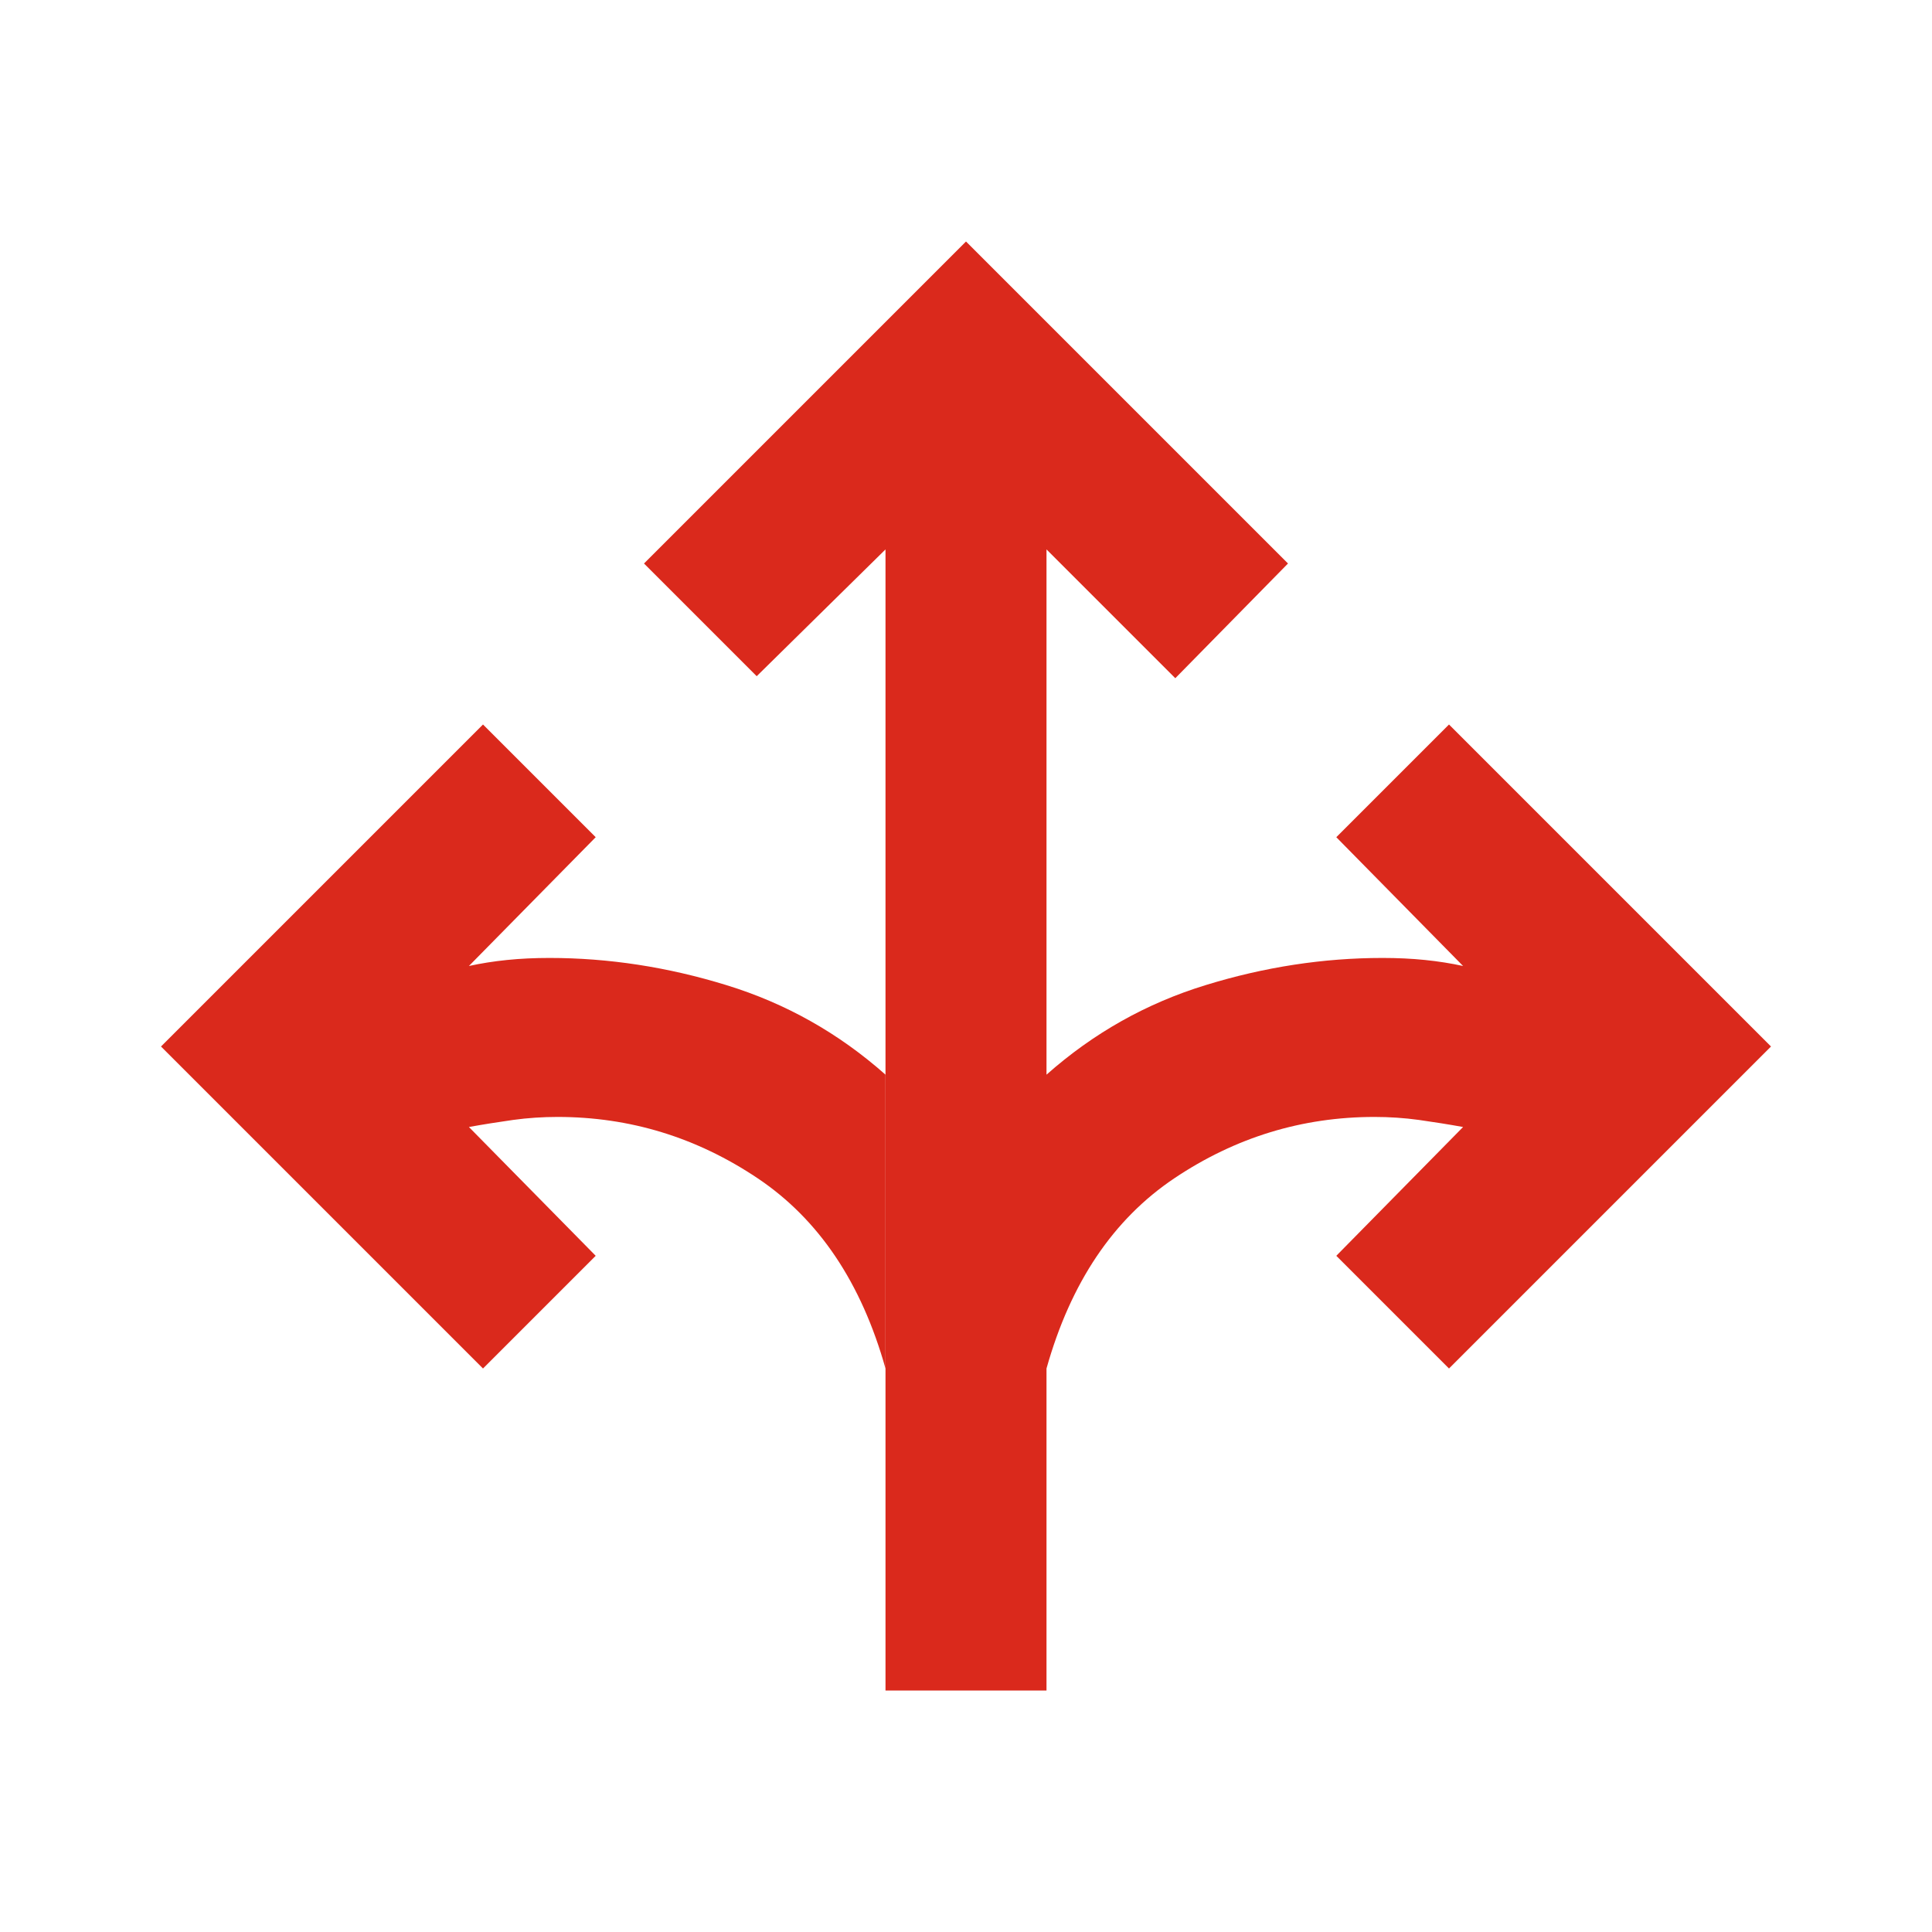
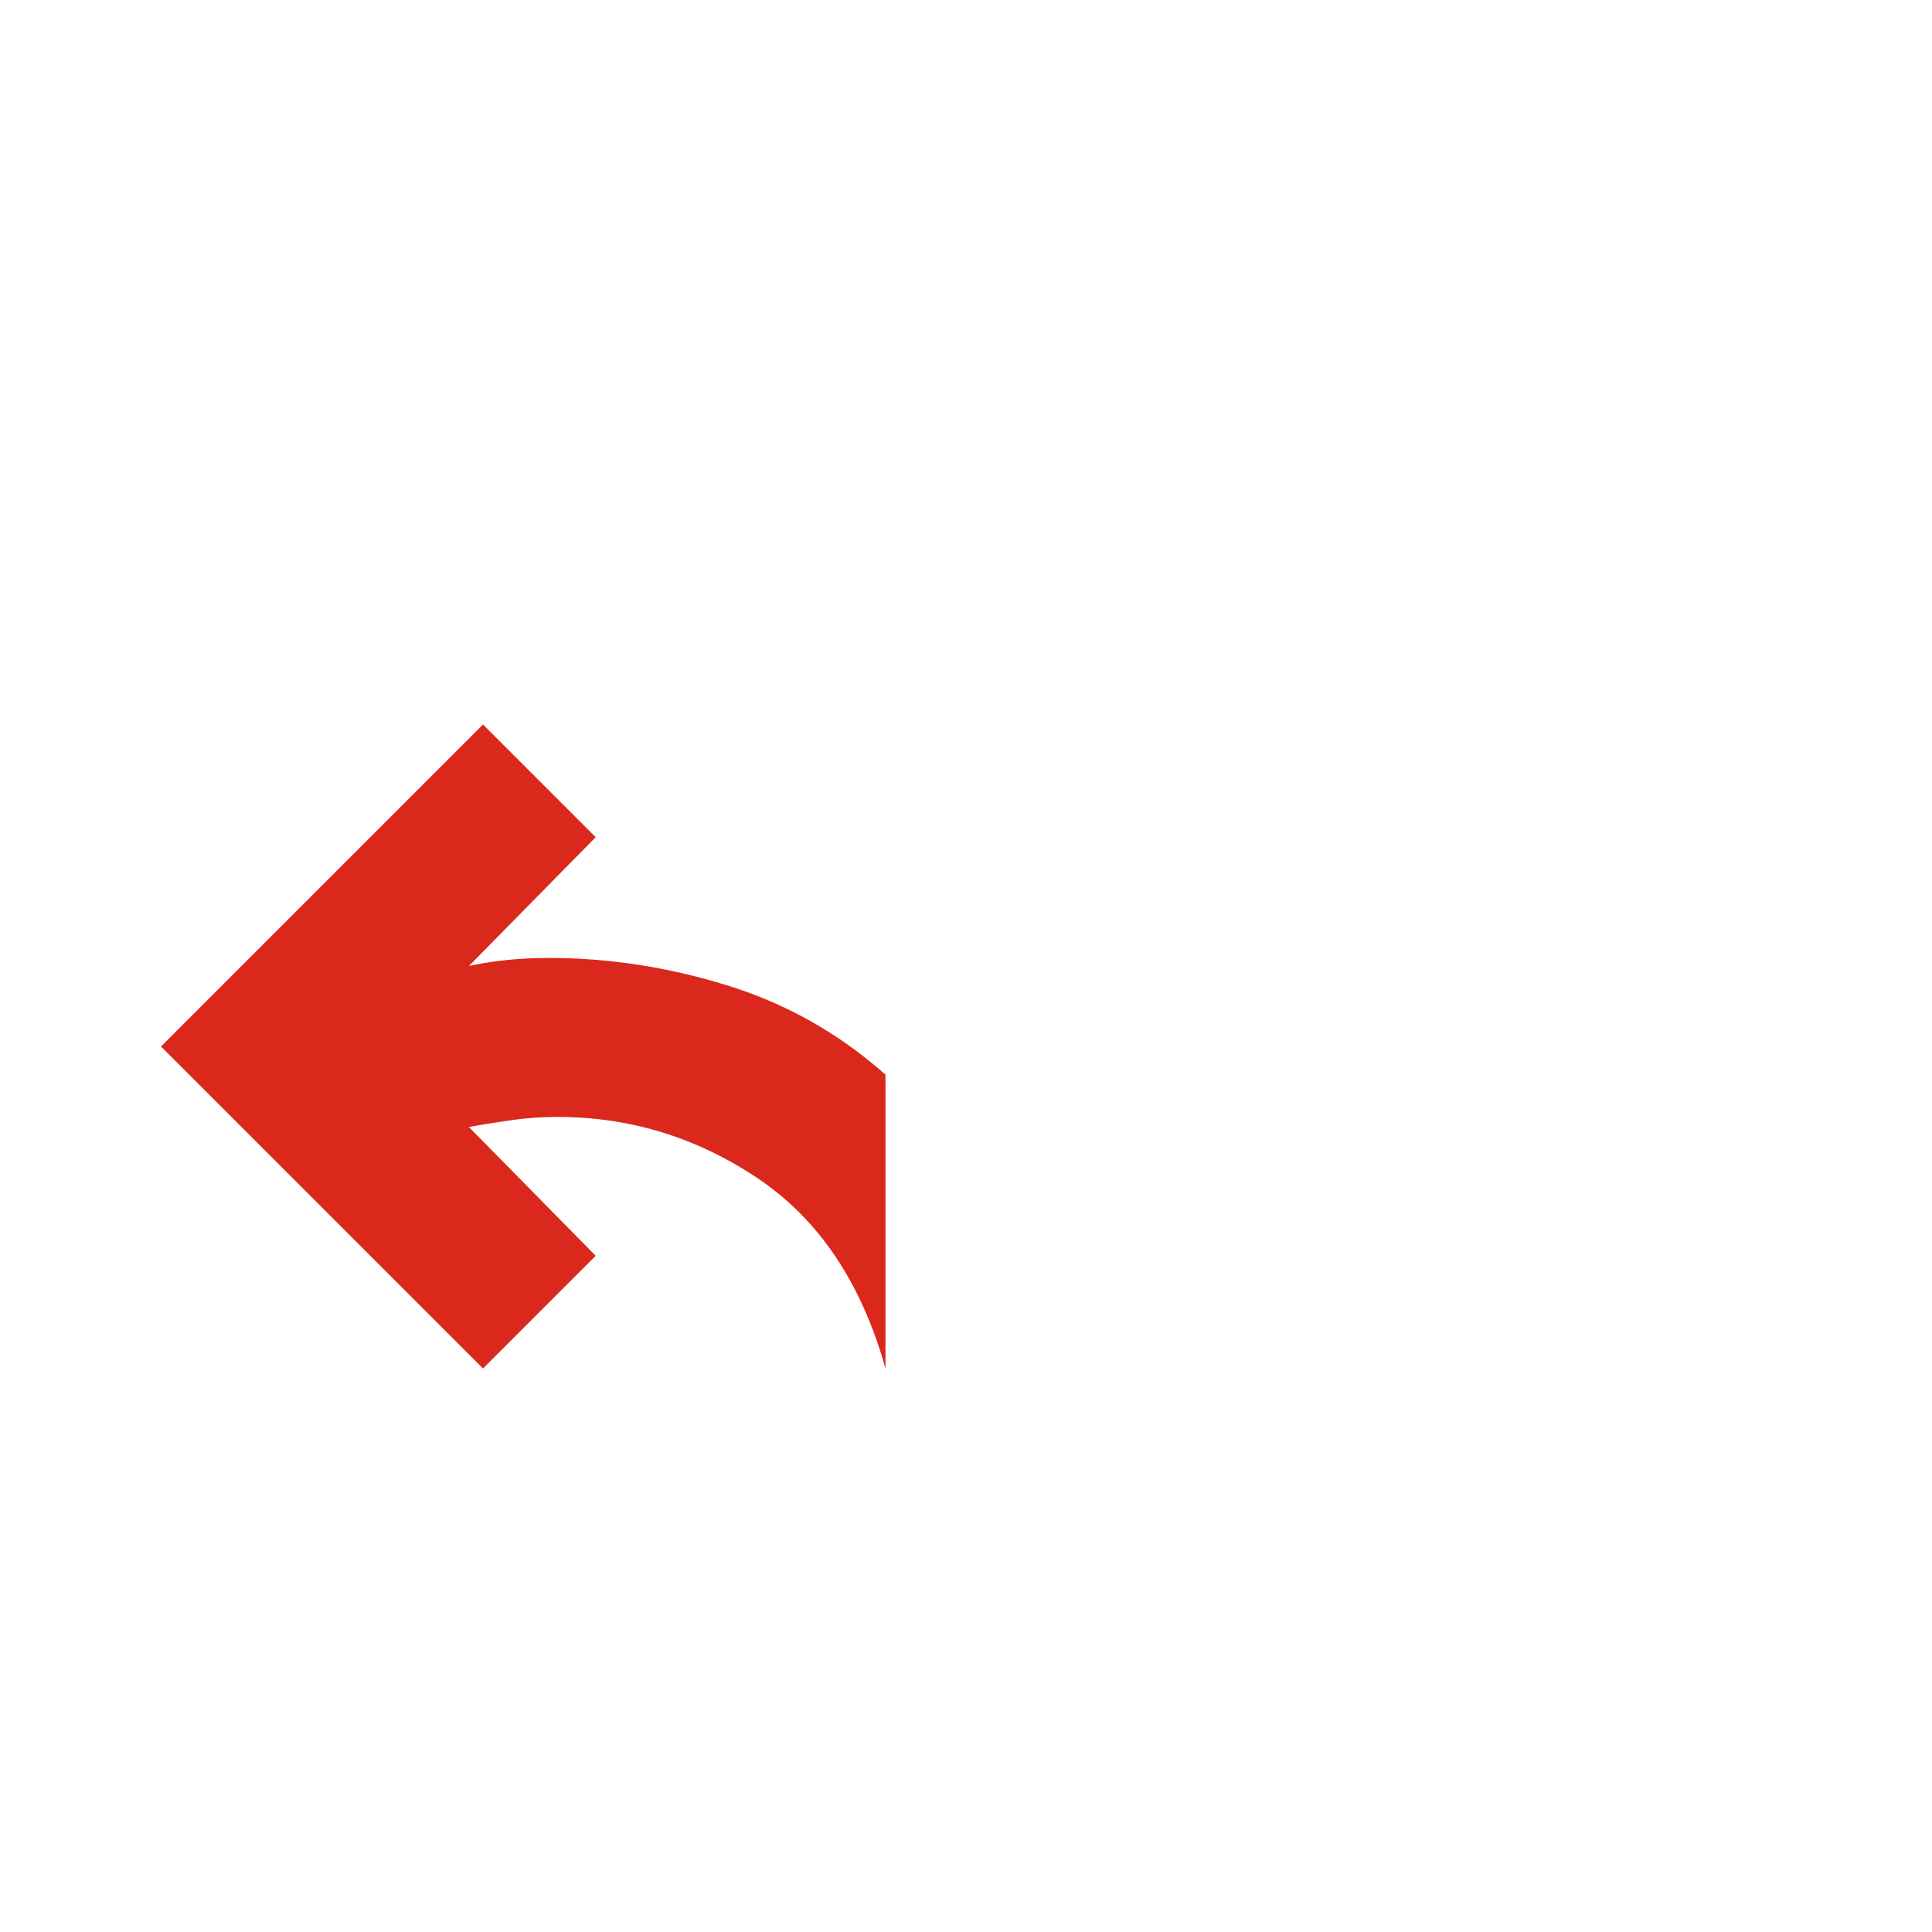
<svg xmlns="http://www.w3.org/2000/svg" width="24" height="24" viewBox="0 0 24 24" fill="none">
-   <path d="M11 21V17L11 15V14.5L11 14L11 13L11 11.5L11 6.825L9.4 8.4L8 7L12 3L16 7L14.6 8.425L13 6.825V13.35C13.583 12.833 14.242 12.463 14.975 12.238C15.708 12.012 16.442 11.9 17.175 11.9C17.358 11.9 17.533 11.908 17.7 11.925C17.867 11.942 18.025 11.967 18.175 12L16.6 10.4L18 9L22 13L18 17L16.6 15.6L18.175 14C17.992 13.967 17.808 13.938 17.625 13.912C17.442 13.887 17.258 13.875 17.075 13.875C16.175 13.875 15.346 14.129 14.588 14.637C13.829 15.146 13.3 15.933 13 17V21H11Z" fill="#DA291C" />
  <path d="M11 17C10.7 15.933 10.171 15.146 9.412 14.637C8.654 14.129 7.825 13.875 6.925 13.875C6.742 13.875 6.558 13.887 6.375 13.912C6.192 13.938 6.008 13.967 5.825 14L7.4 15.6L6 17L2 13L6 9L7.4 10.4L5.825 12C5.975 11.967 6.133 11.942 6.3 11.925C6.467 11.908 6.642 11.9 6.825 11.9C7.558 11.9 8.292 12.012 9.025 12.238C9.758 12.463 10.417 12.833 11 13.35V14V17Z" fill="#DA291C" />
</svg>